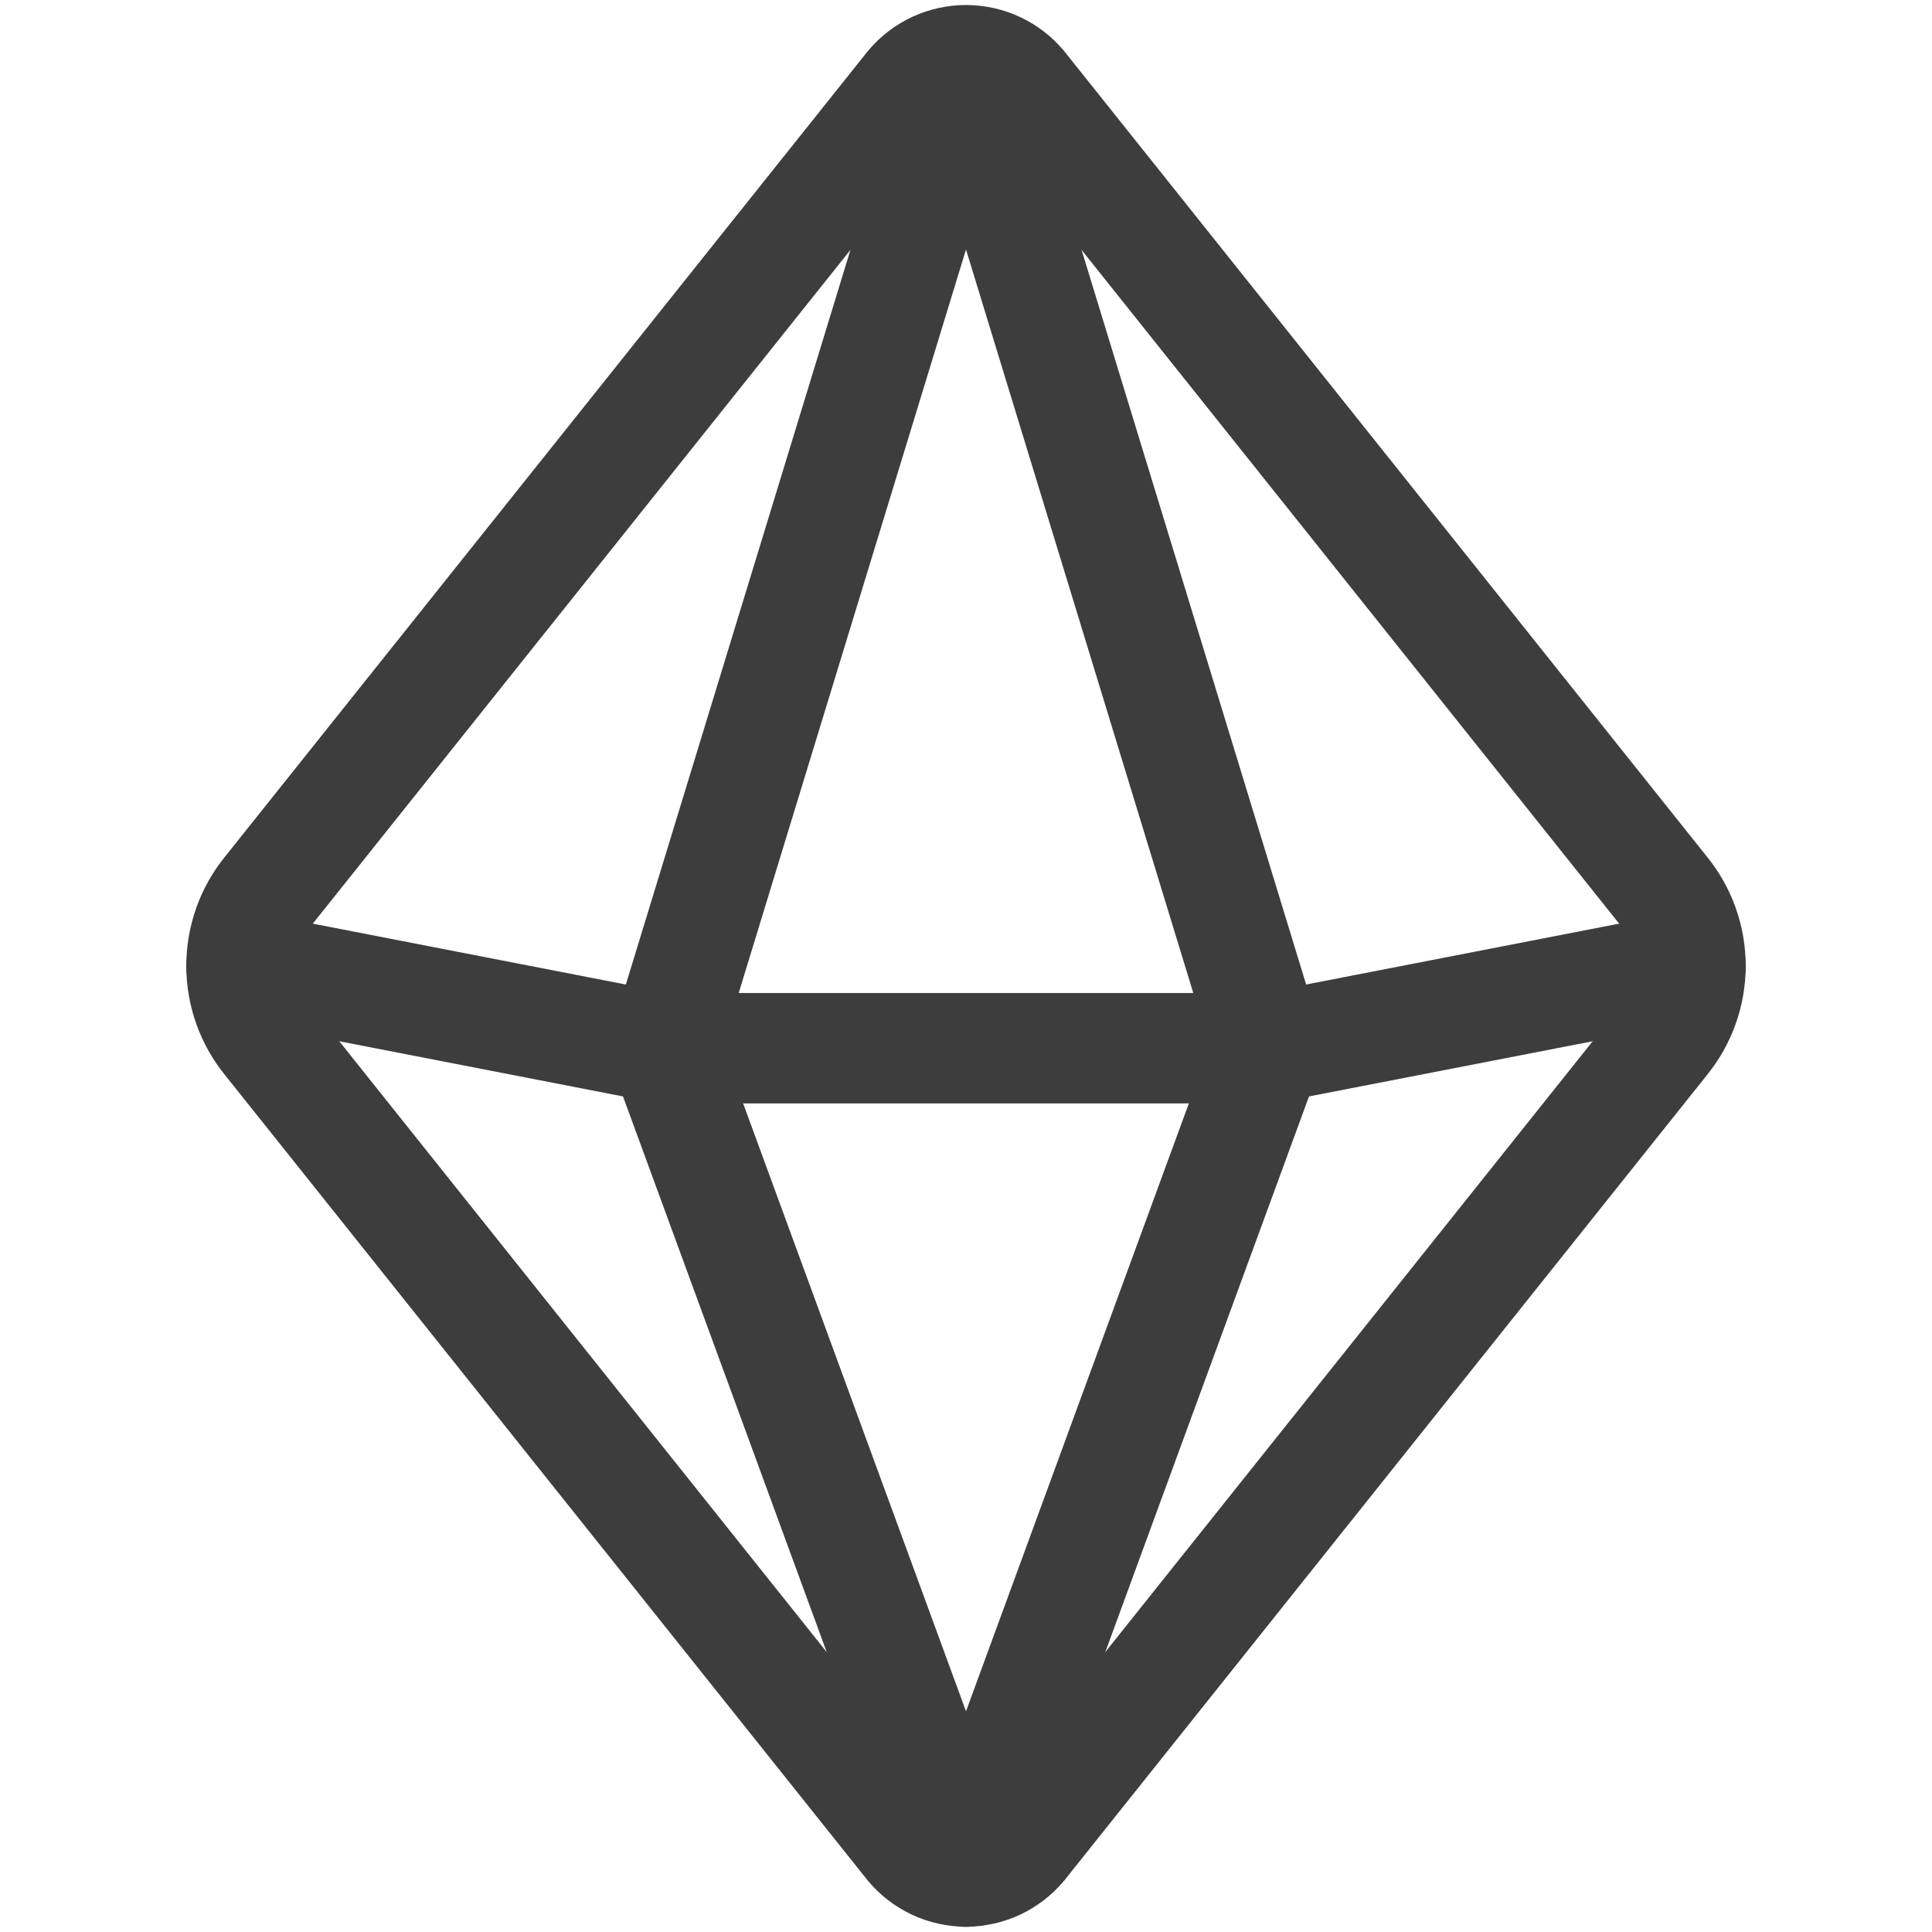
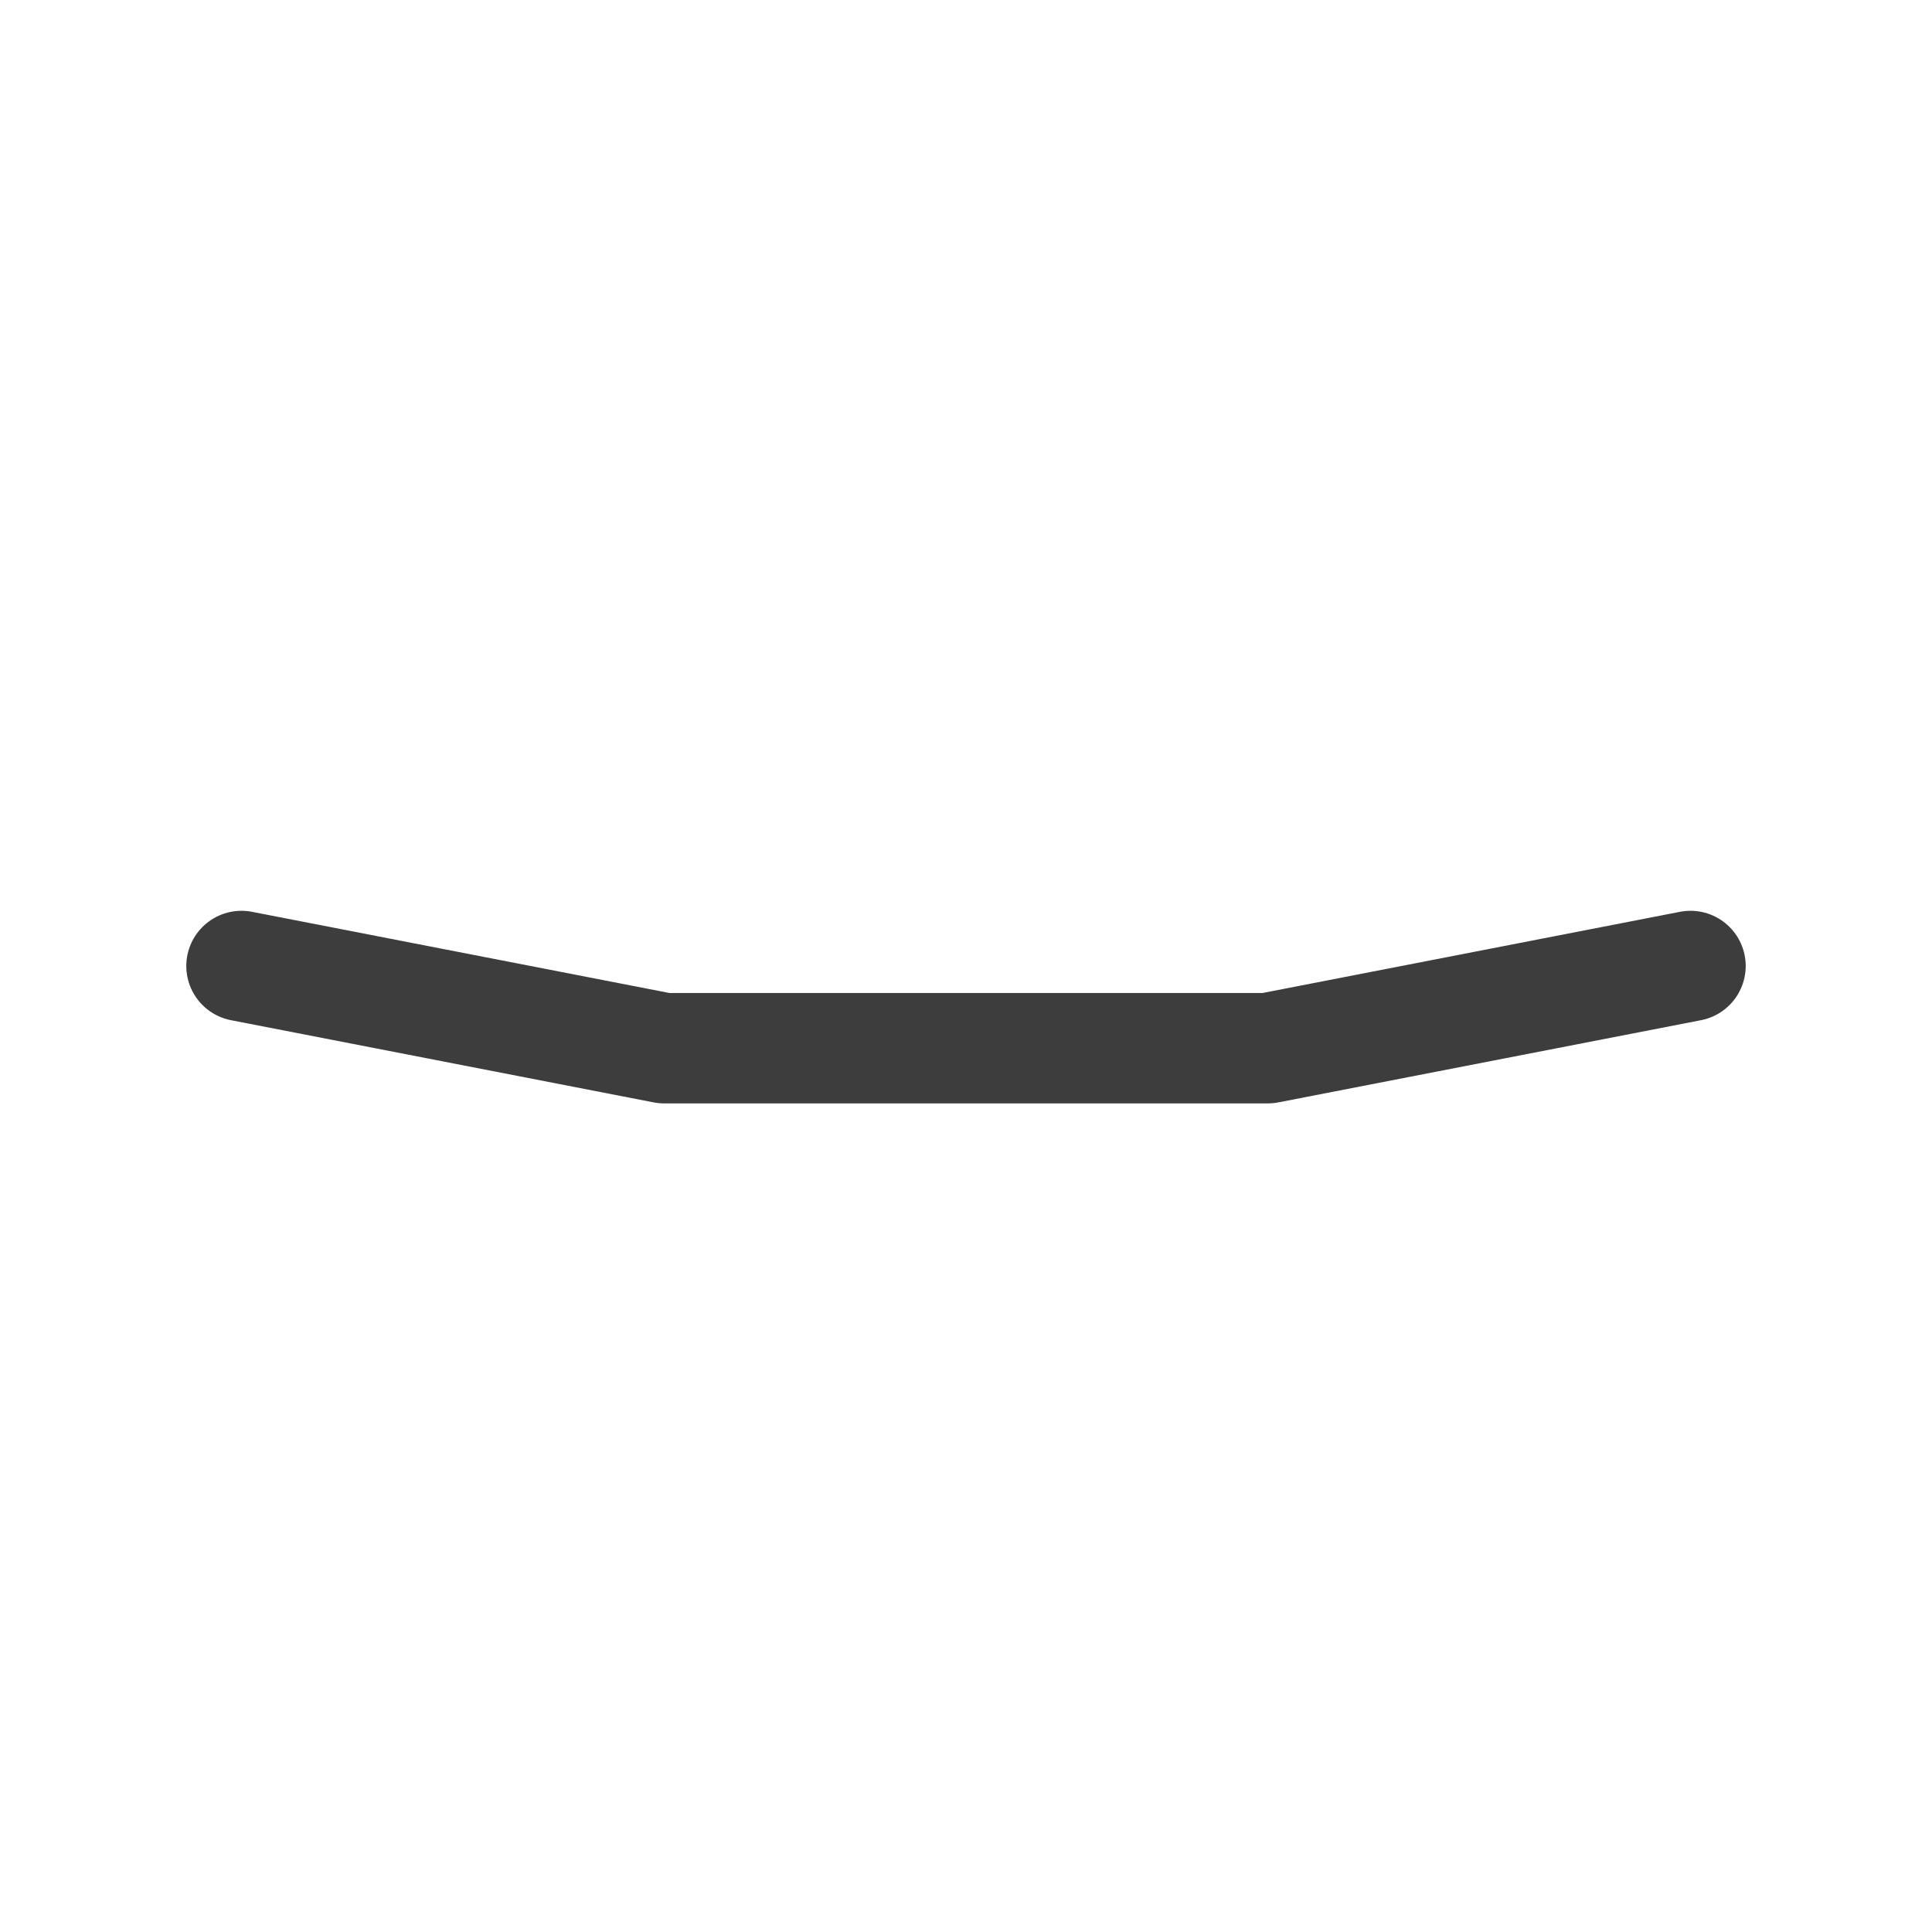
<svg xmlns="http://www.w3.org/2000/svg" width="35" height="35" viewBox="0 0 35 35" fill="none">
-   <path d="M16.494 1.561L4.857 16.144C4.545 16.526 4.375 17.004 4.375 17.497C4.375 17.991 4.545 18.469 4.857 18.851L16.494 33.434C16.617 33.581 16.771 33.699 16.945 33.781C17.118 33.862 17.308 33.904 17.5 33.904C17.692 33.904 17.881 33.862 18.055 33.781C18.229 33.699 18.383 33.581 18.506 33.434L30.142 18.851C30.454 18.469 30.625 17.991 30.625 17.497C30.625 17.004 30.454 16.526 30.142 16.144L18.506 1.561C18.383 1.414 18.229 1.295 18.055 1.214C17.881 1.133 17.692 1.091 17.5 1.091C17.308 1.091 17.118 1.133 16.945 1.214C16.771 1.295 16.617 1.414 16.494 1.561V1.561Z" stroke="#3D3D3D" stroke-width="2" stroke-linecap="round" stroke-linejoin="round" />
  <path d="M4.375 17.5L12.031 18.989H22.969L30.625 17.5" stroke="#3D3D3D" stroke-width="2" stroke-linecap="round" stroke-linejoin="round" />
-   <path d="M12.031 18.989L17.5 1.099L22.969 18.989L17.5 33.907L12.031 18.989Z" stroke="#3D3D3D" stroke-width="2" stroke-linecap="round" stroke-linejoin="round" />
</svg>